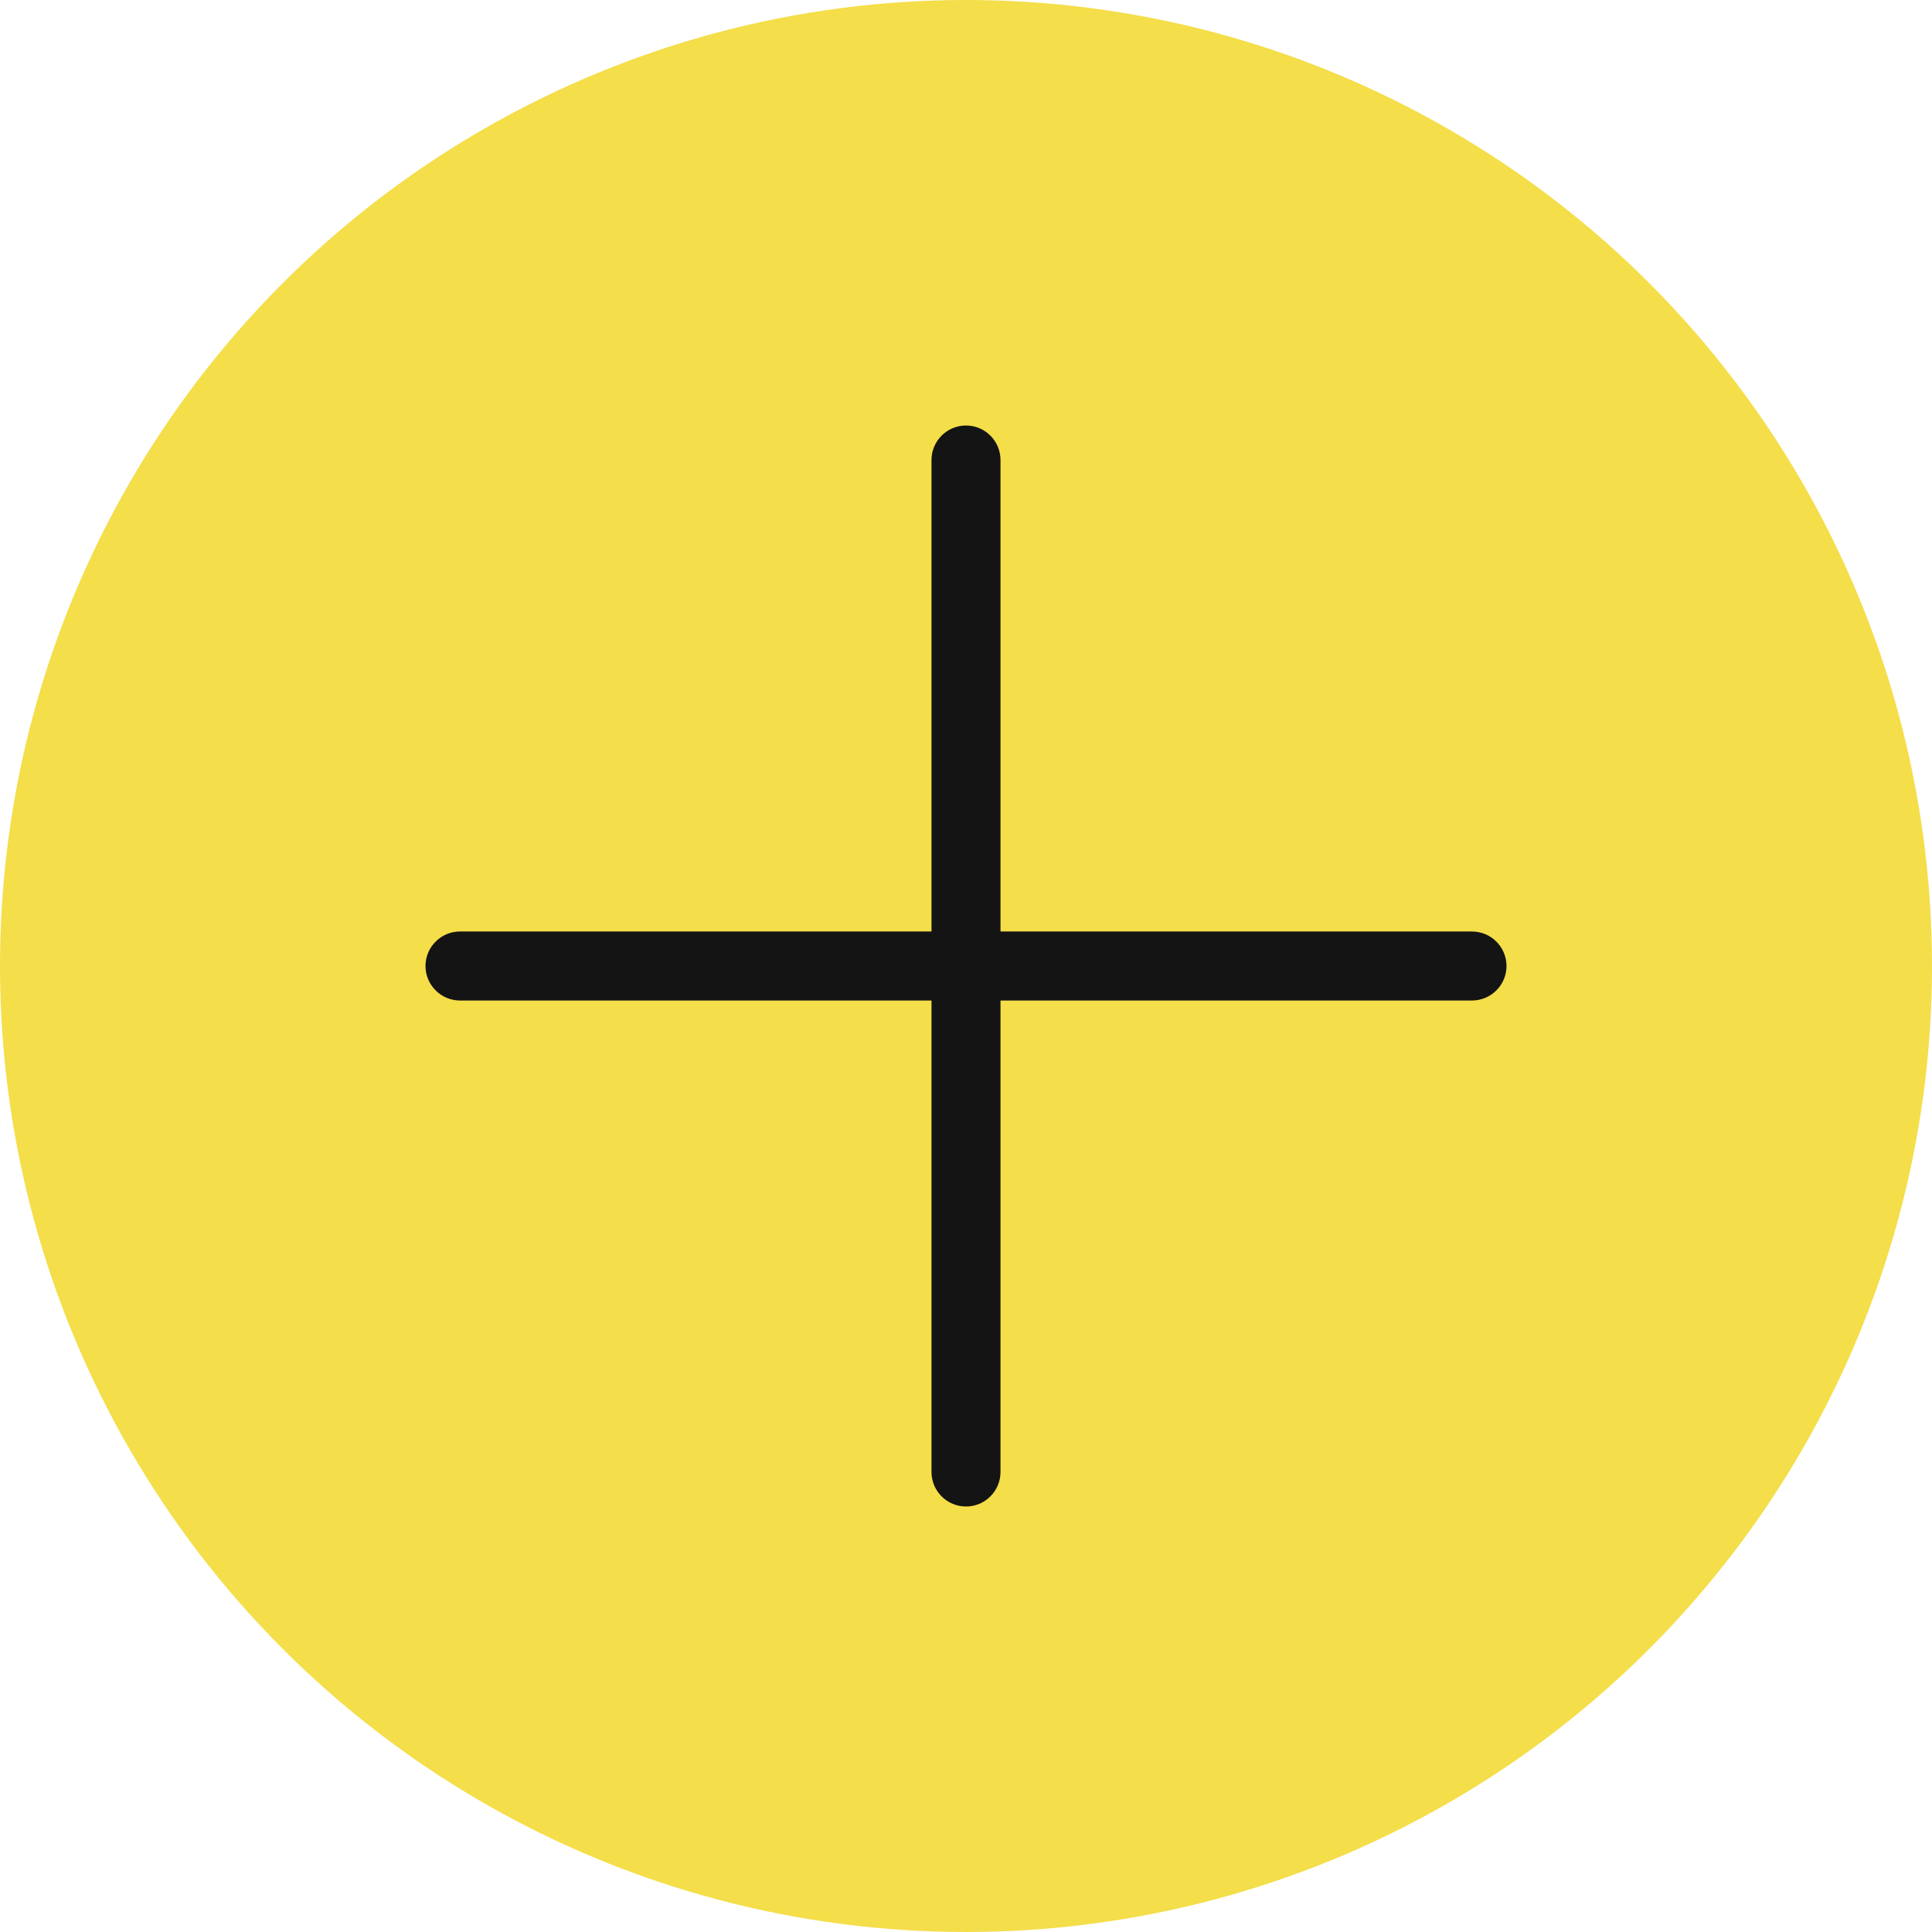
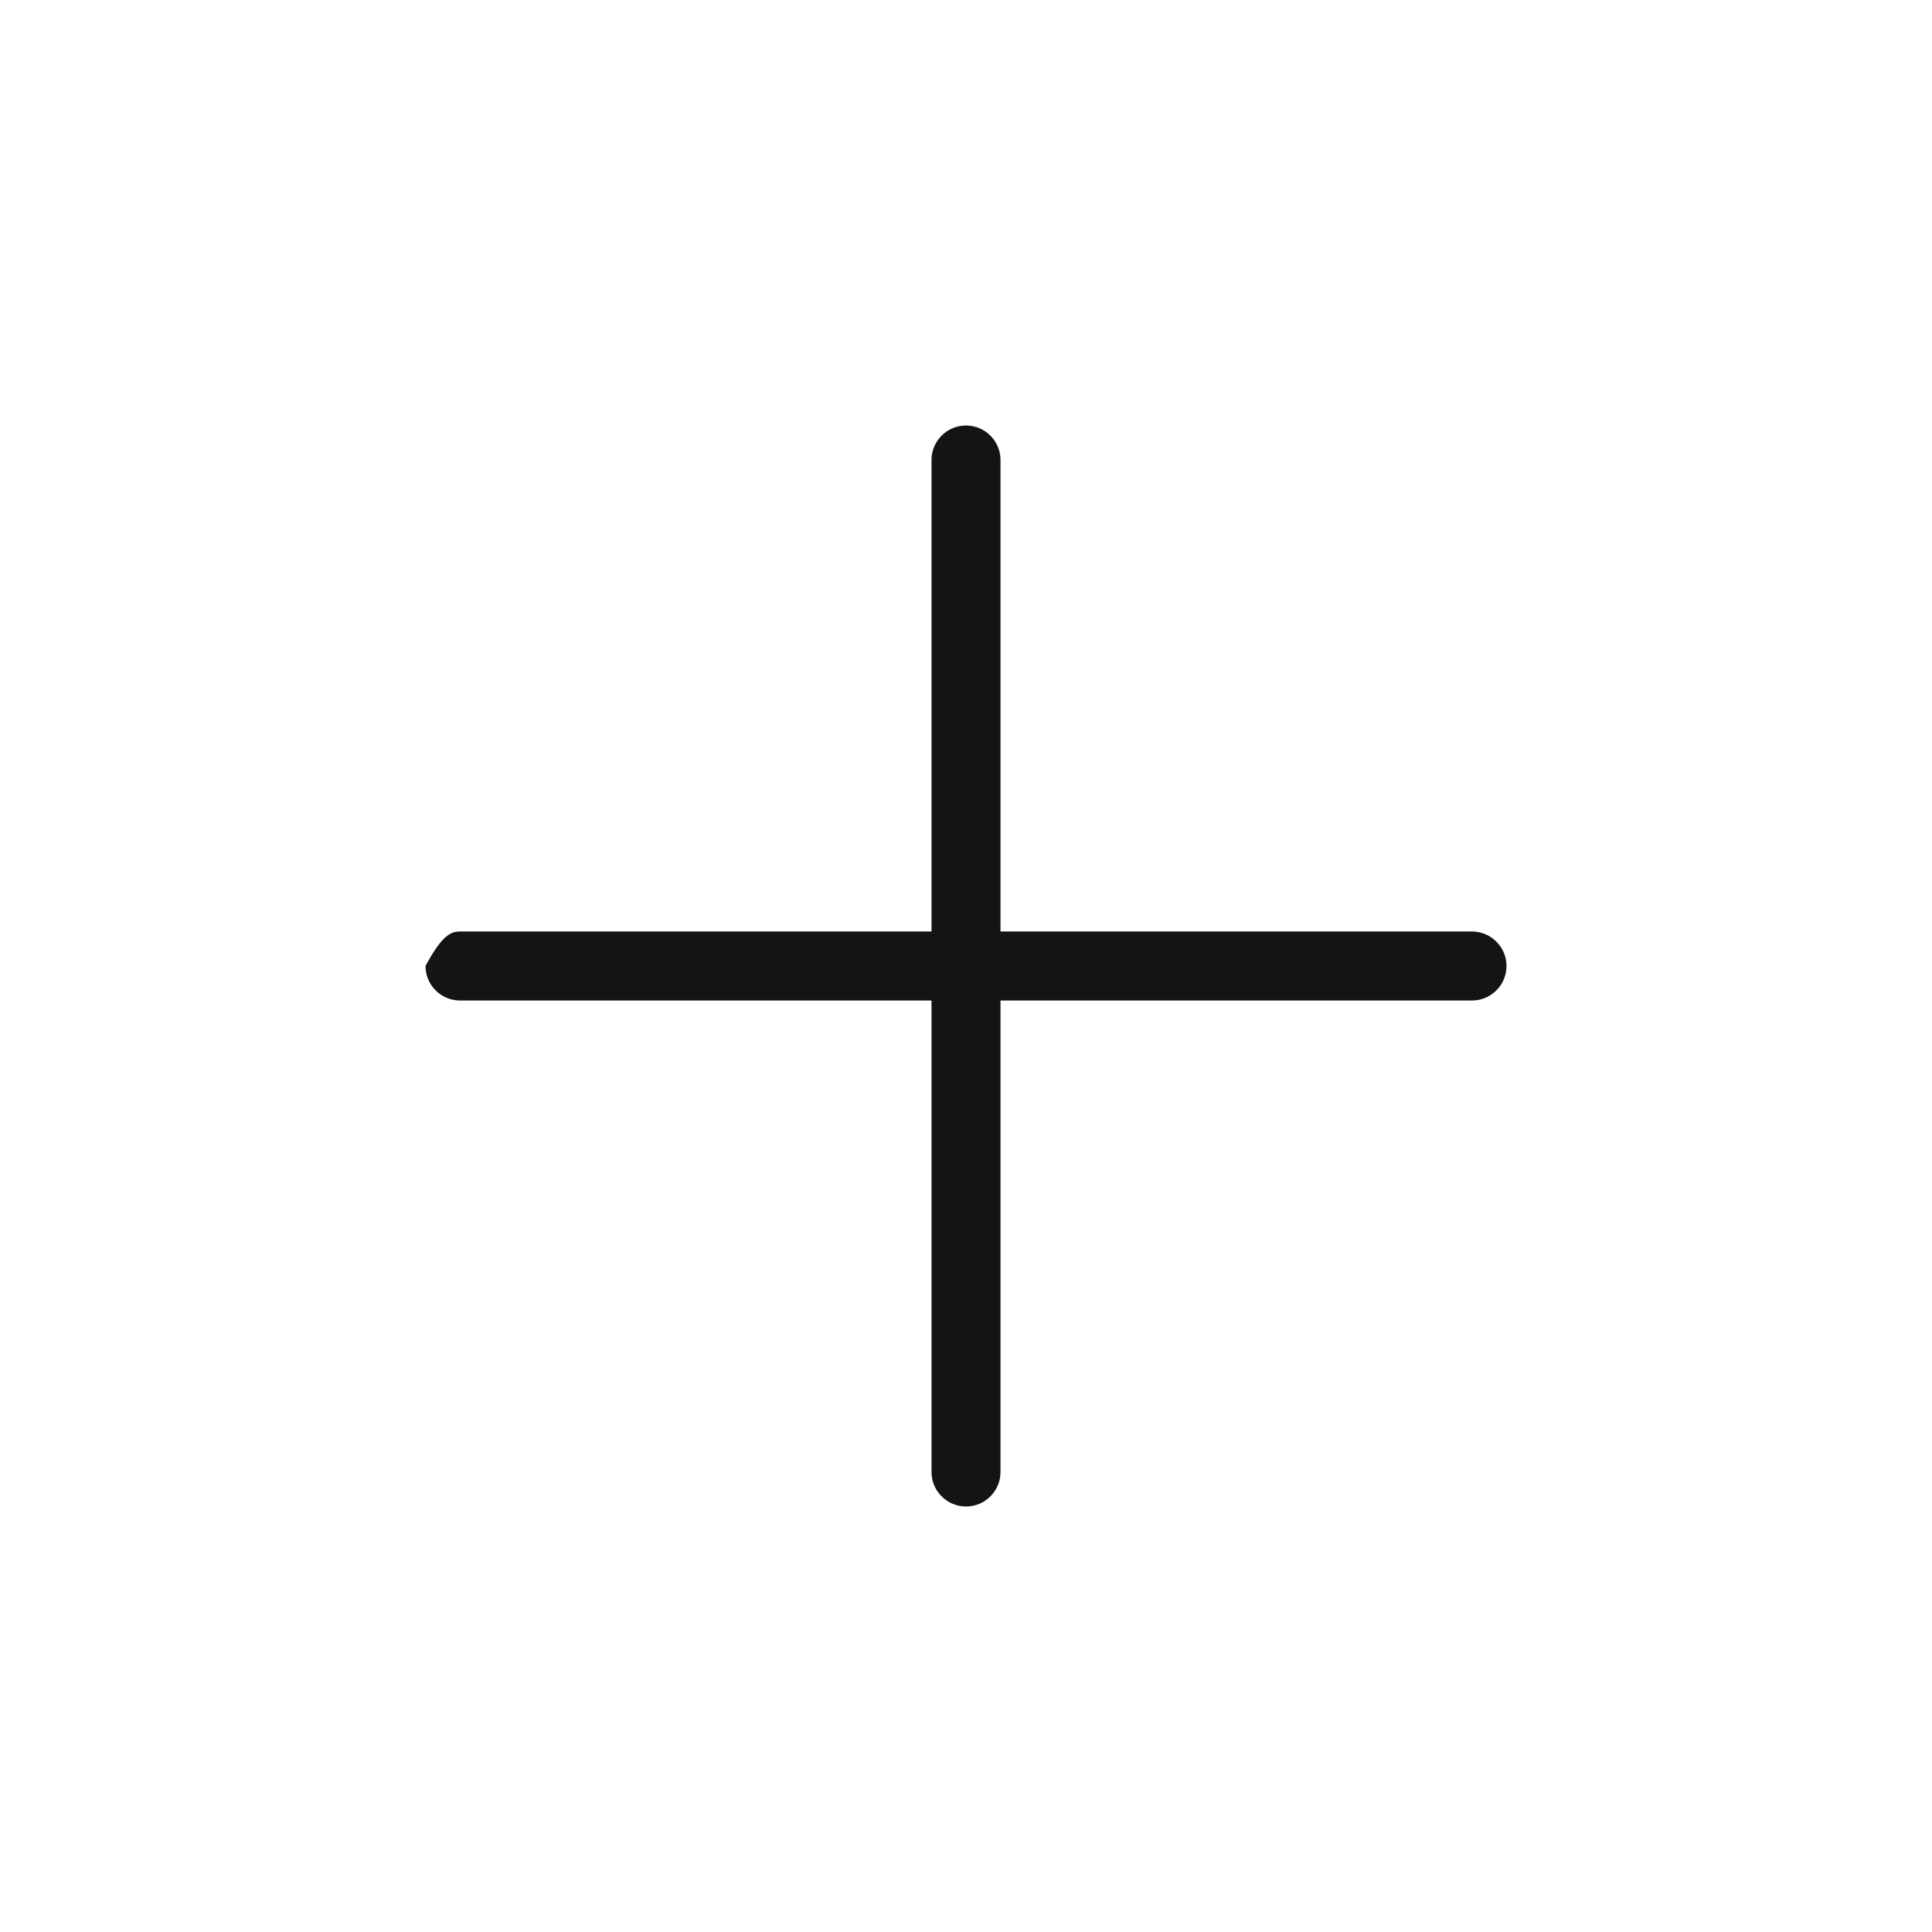
<svg xmlns="http://www.w3.org/2000/svg" width="42" height="42" viewBox="0 0 42 42" fill="none">
-   <circle cx="21" cy="21" r="21" fill="#F4DE4A" />
-   <path d="M32.75 21C32.75 21.199 32.671 21.39 32.53 21.53C32.39 21.671 32.199 21.75 32 21.75H21.75V32C21.75 32.199 21.671 32.39 21.53 32.53C21.39 32.671 21.199 32.75 21 32.75C20.801 32.75 20.61 32.671 20.47 32.53C20.329 32.39 20.25 32.199 20.25 32V21.75H10C9.801 21.75 9.61 21.671 9.47 21.53C9.329 21.39 9.25 21.199 9.25 21C9.25 20.801 9.329 20.61 9.47 20.47C9.61 20.329 9.801 20.25 10 20.25H20.25V10C20.25 9.801 20.329 9.61 20.47 9.47C20.61 9.329 20.801 9.25 21 9.25C21.199 9.25 21.39 9.329 21.53 9.47C21.671 9.61 21.75 9.801 21.75 10V20.25H32C32.199 20.25 32.39 20.329 32.53 20.47C32.671 20.61 32.75 20.801 32.75 21Z" fill="#141414" />
+   <path d="M32.75 21C32.75 21.199 32.671 21.39 32.53 21.53C32.39 21.671 32.199 21.75 32 21.75H21.75V32C21.75 32.199 21.671 32.39 21.53 32.53C21.39 32.671 21.199 32.75 21 32.75C20.801 32.75 20.61 32.671 20.47 32.53C20.329 32.39 20.25 32.199 20.25 32V21.75H10C9.801 21.75 9.61 21.671 9.47 21.53C9.329 21.39 9.25 21.199 9.25 21C9.61 20.329 9.801 20.25 10 20.25H20.25V10C20.25 9.801 20.329 9.61 20.47 9.47C20.61 9.329 20.801 9.25 21 9.25C21.199 9.25 21.39 9.329 21.53 9.47C21.671 9.61 21.75 9.801 21.75 10V20.25H32C32.199 20.25 32.39 20.329 32.53 20.47C32.671 20.61 32.75 20.801 32.75 21Z" fill="#141414" />
</svg>